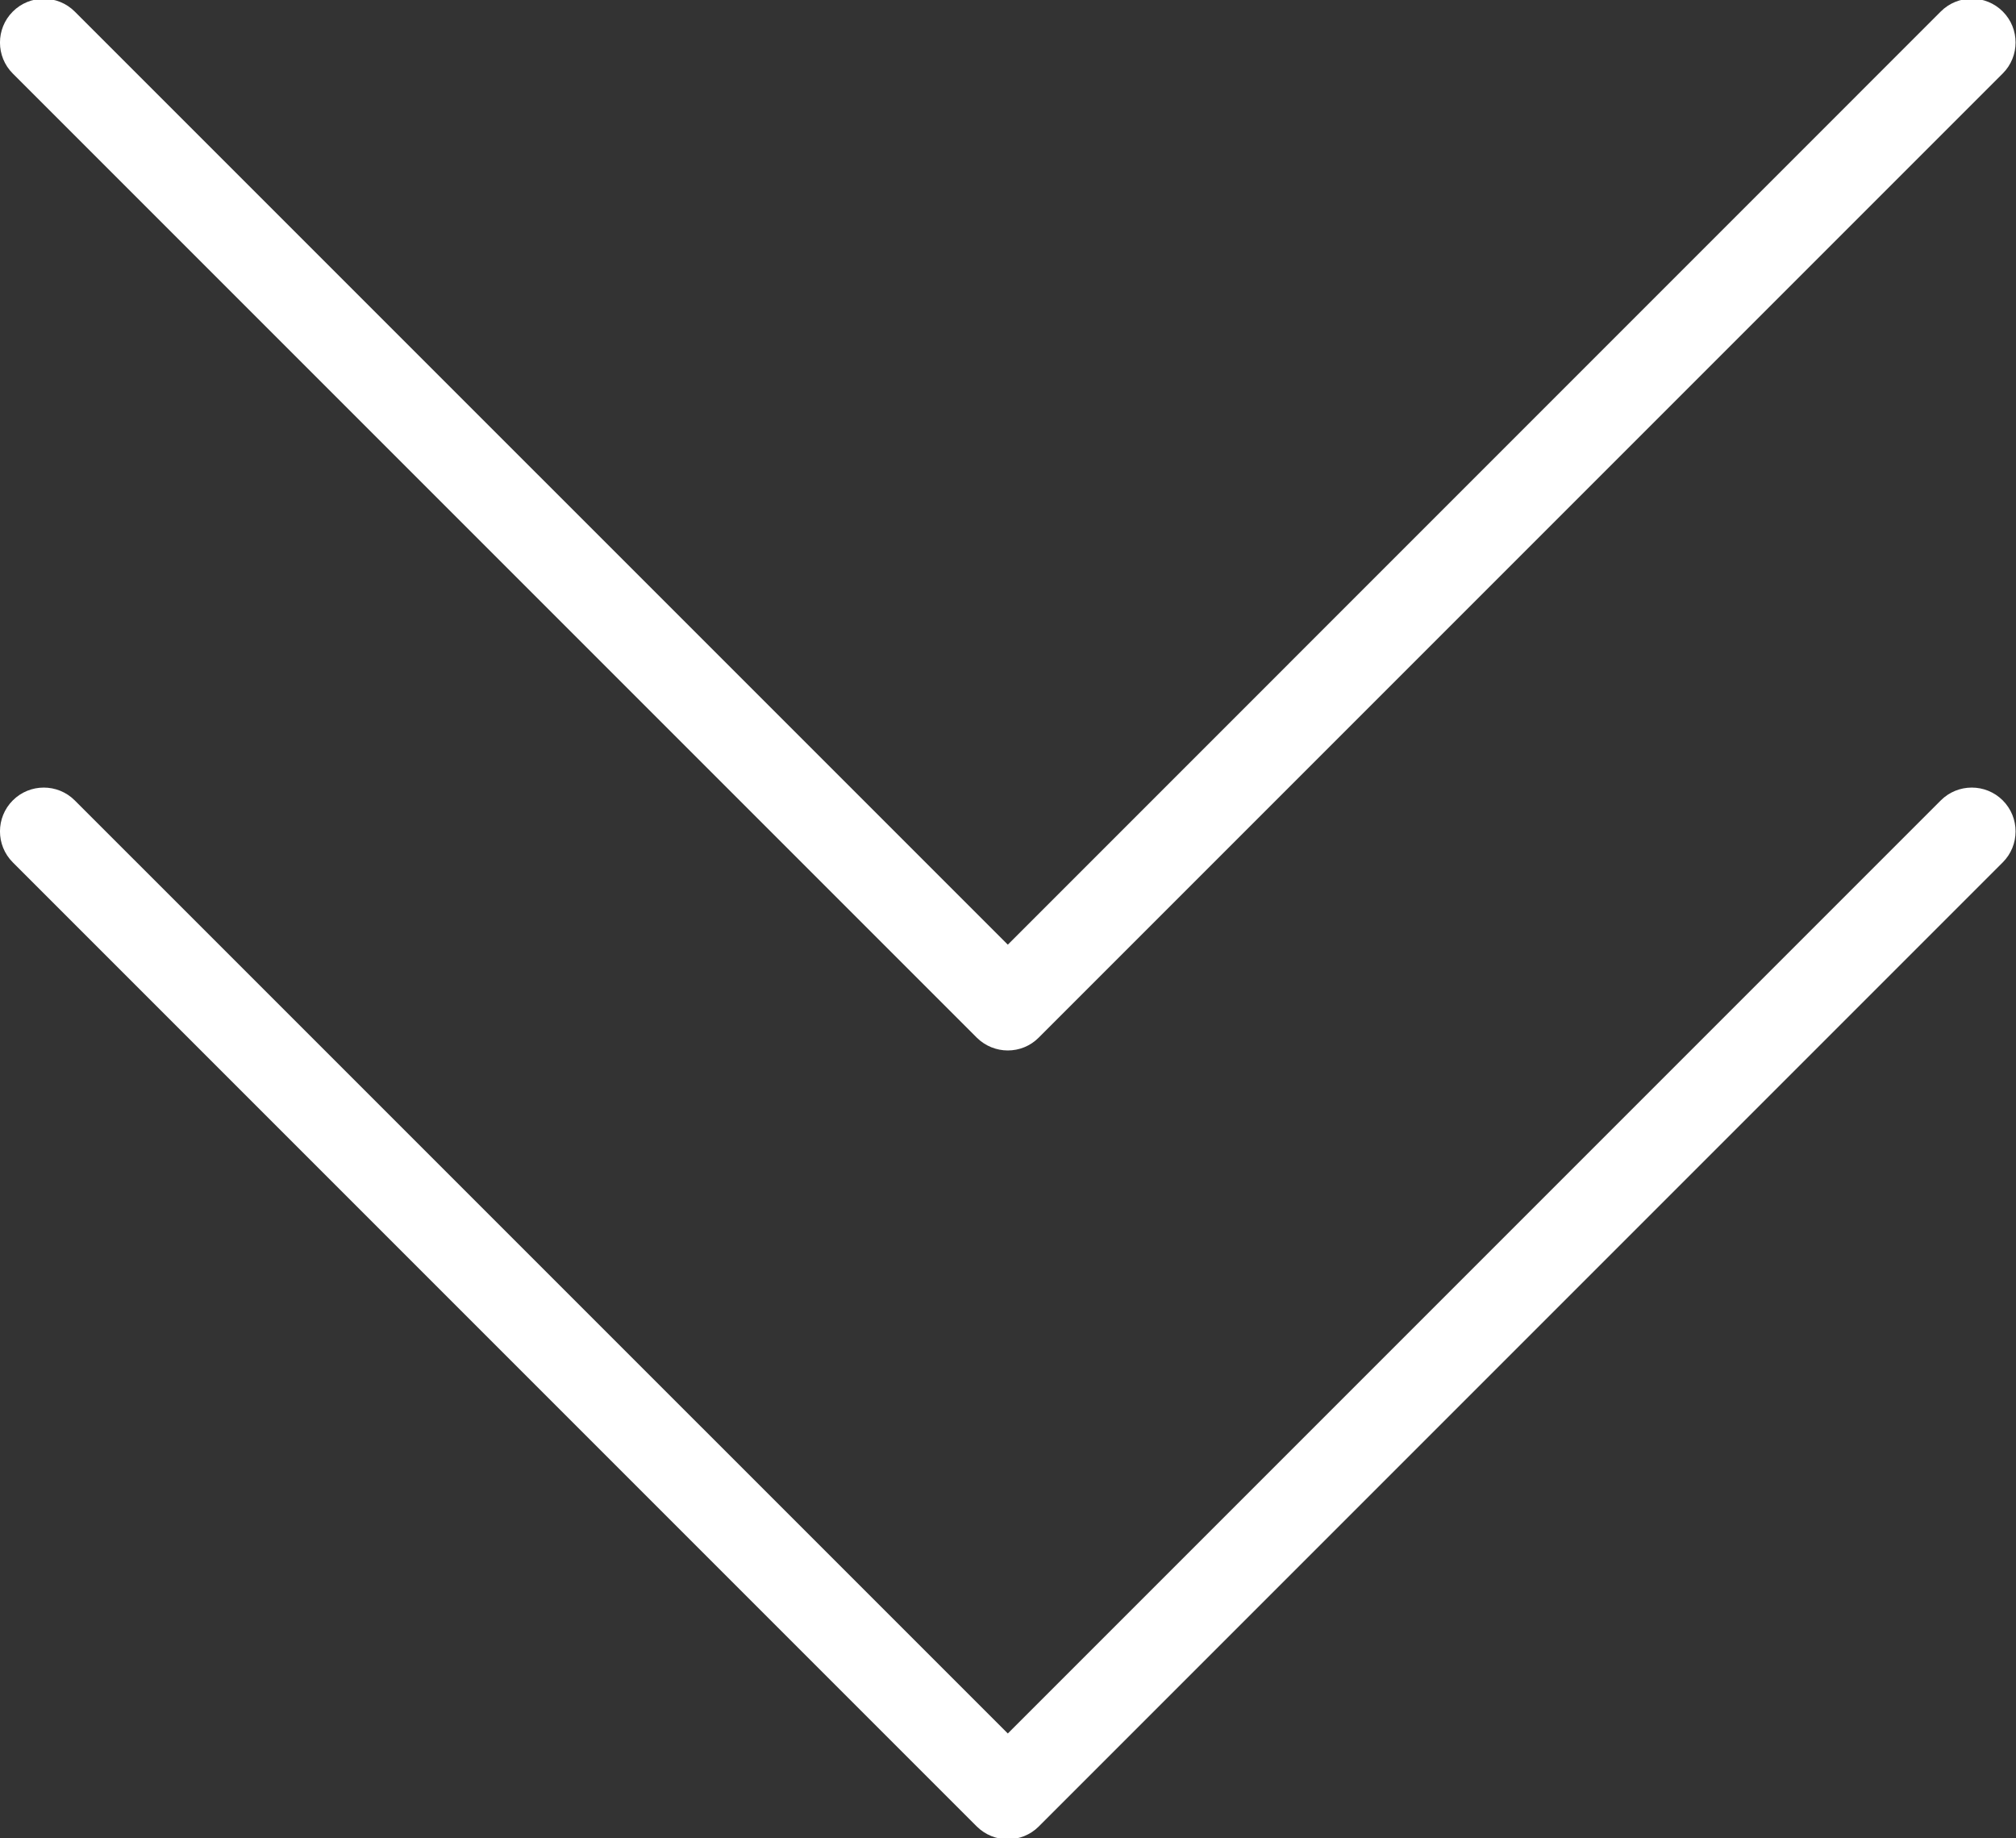
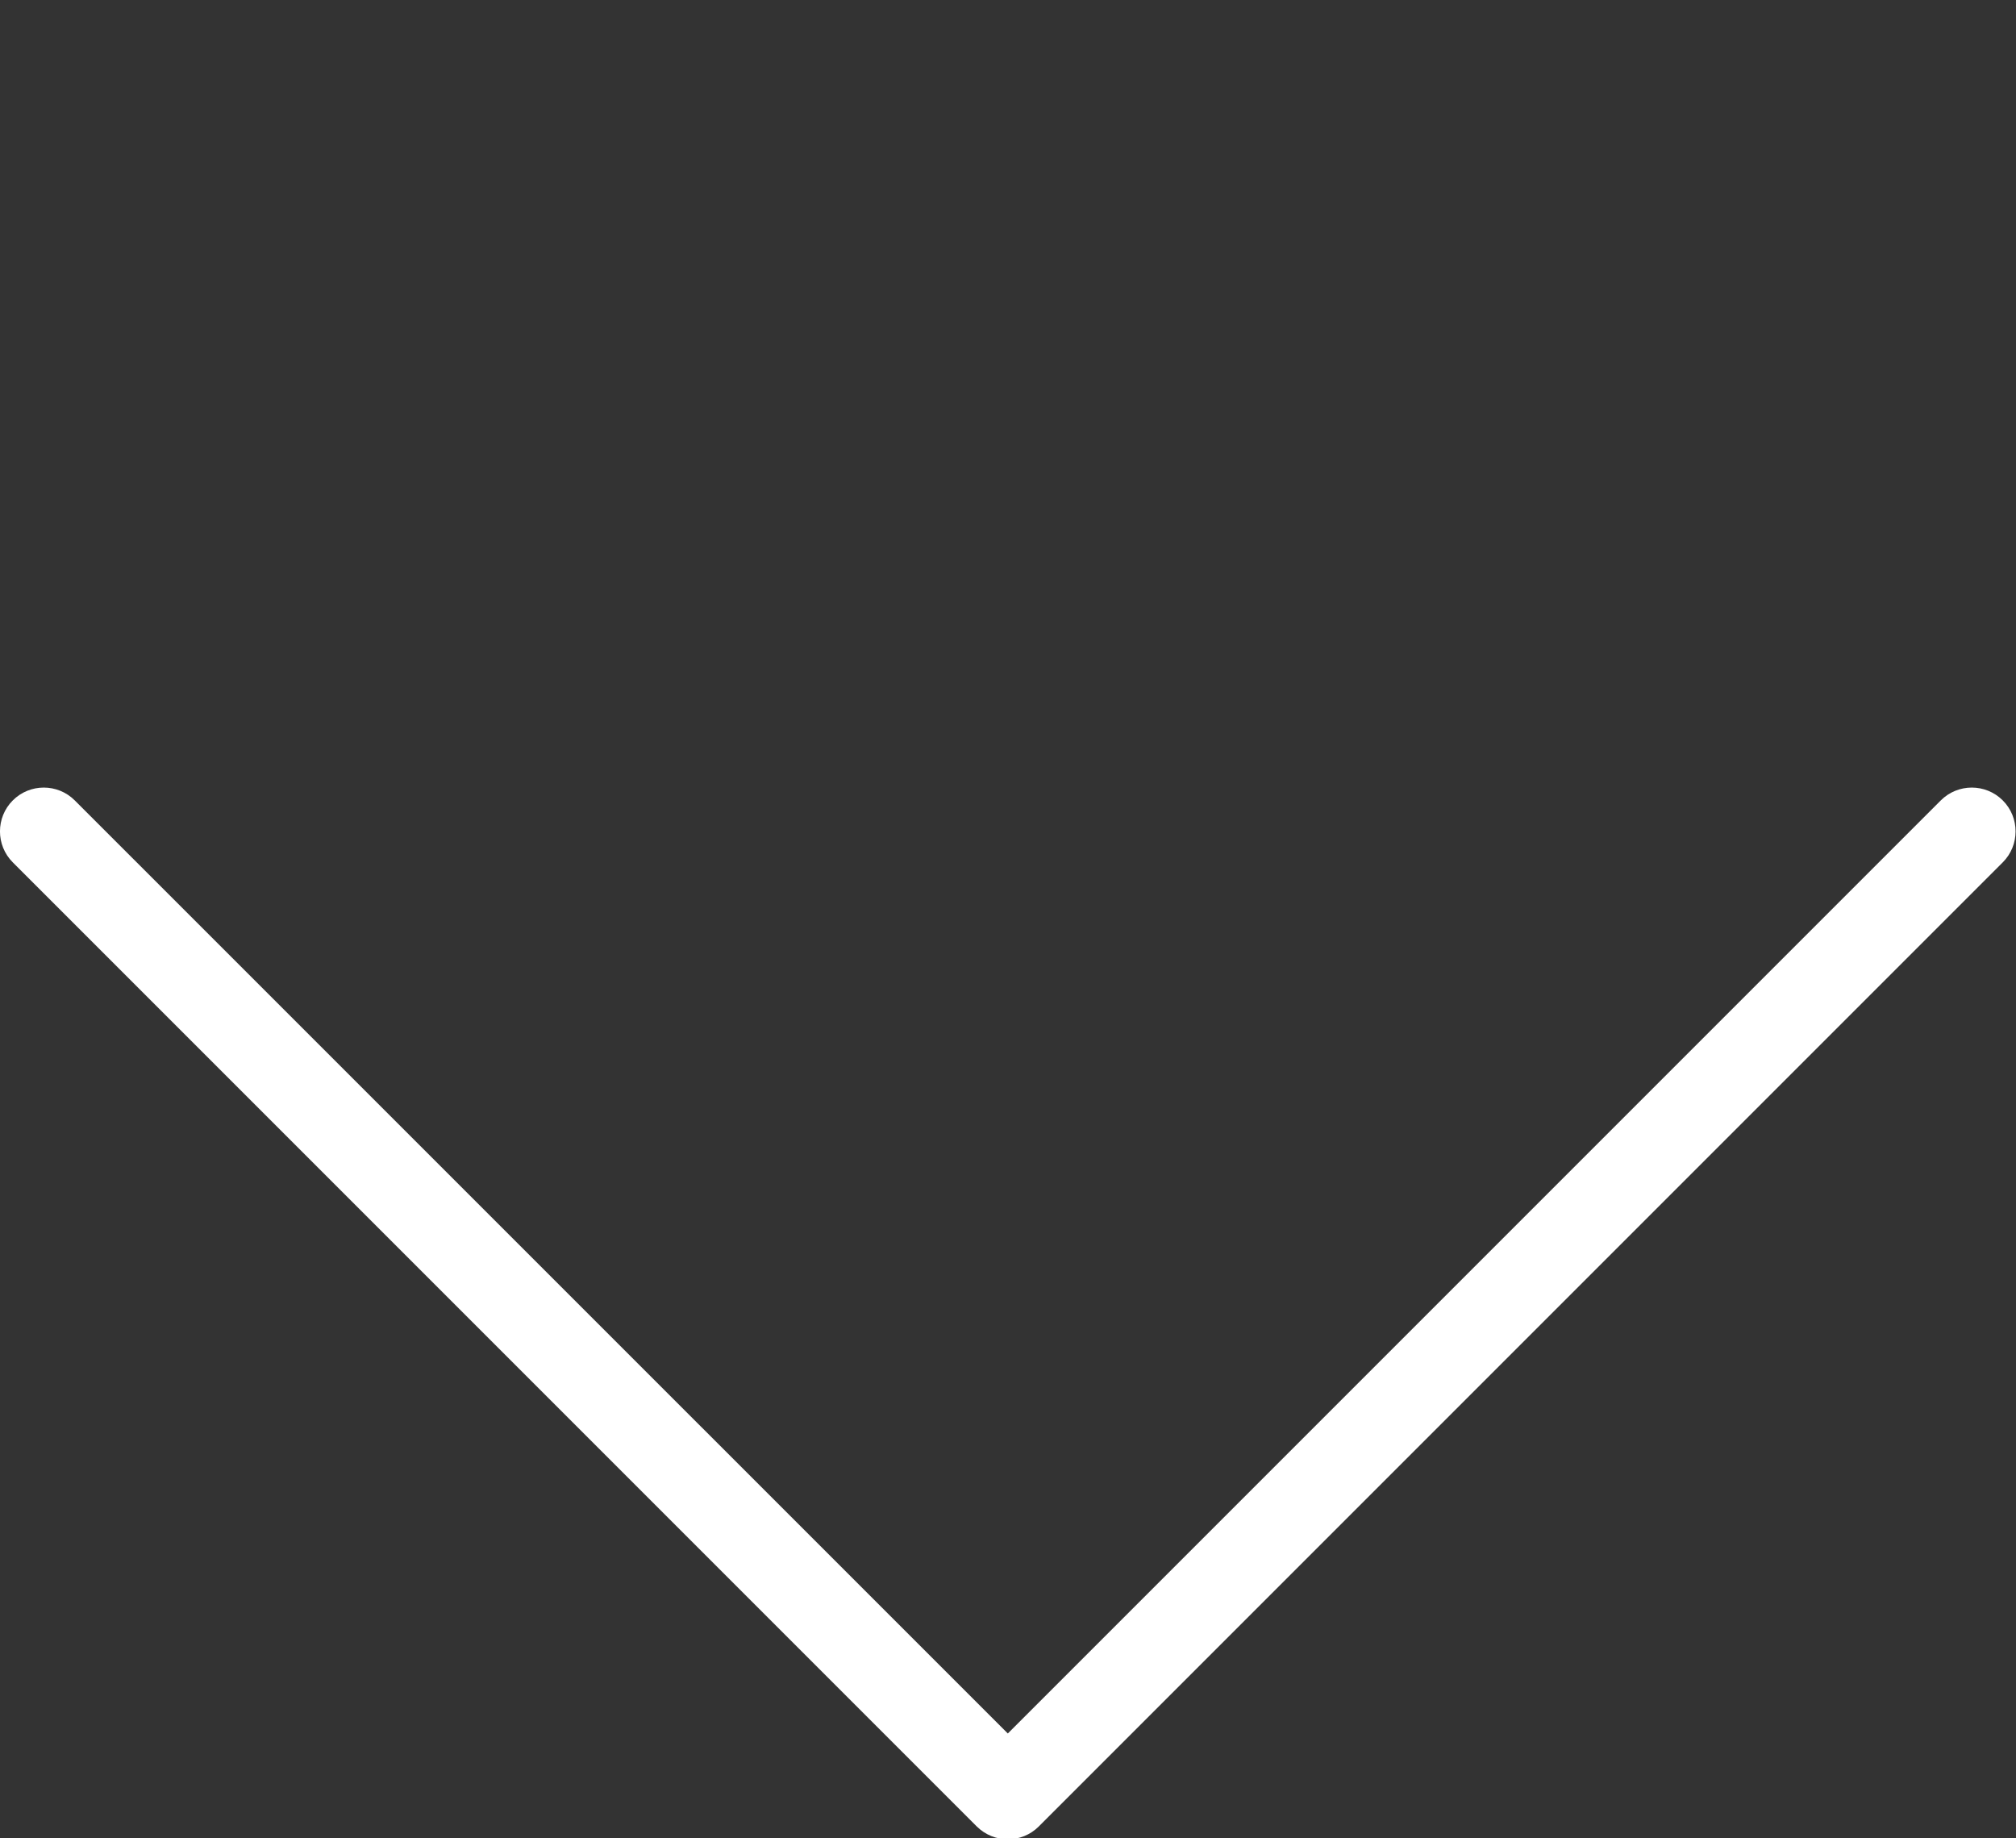
<svg xmlns="http://www.w3.org/2000/svg" clip-rule="evenodd" fill-rule="evenodd" stroke-linejoin="round" stroke-miterlimit="2" viewBox="0 0 34 31">
  <rect x="0" y="0" width="34" height="31" fill="#333333" stroke="none" />
  <g fill="#fff" fill-rule="nonzero" transform="matrix(1.478 0 0 1.478 -.739 -2.239)">
    <path d="m12 22.5c-.128 0-.256-.049-.354-.146l-11-11c-.195-.195-.195-.512 0-.707s.512-.195.707 0l10.647 10.646 10.646-10.646c.195-.195.512-.195.707 0s.195.512 0 .707l-11 11c-.097.097-.225.146-.353.146z" />
-     <path d="m12 13.5c-.128 0-.256-.049-.354-.146l-11-11c-.195-.195-.195-.512 0-.707s.512-.195.707 0l10.647 10.646 10.646-10.647c.195-.195.512-.195.707 0s.195.512 0 .707l-11 11c-.097.098-.225.147-.353.147z" />
  </g>
</svg>